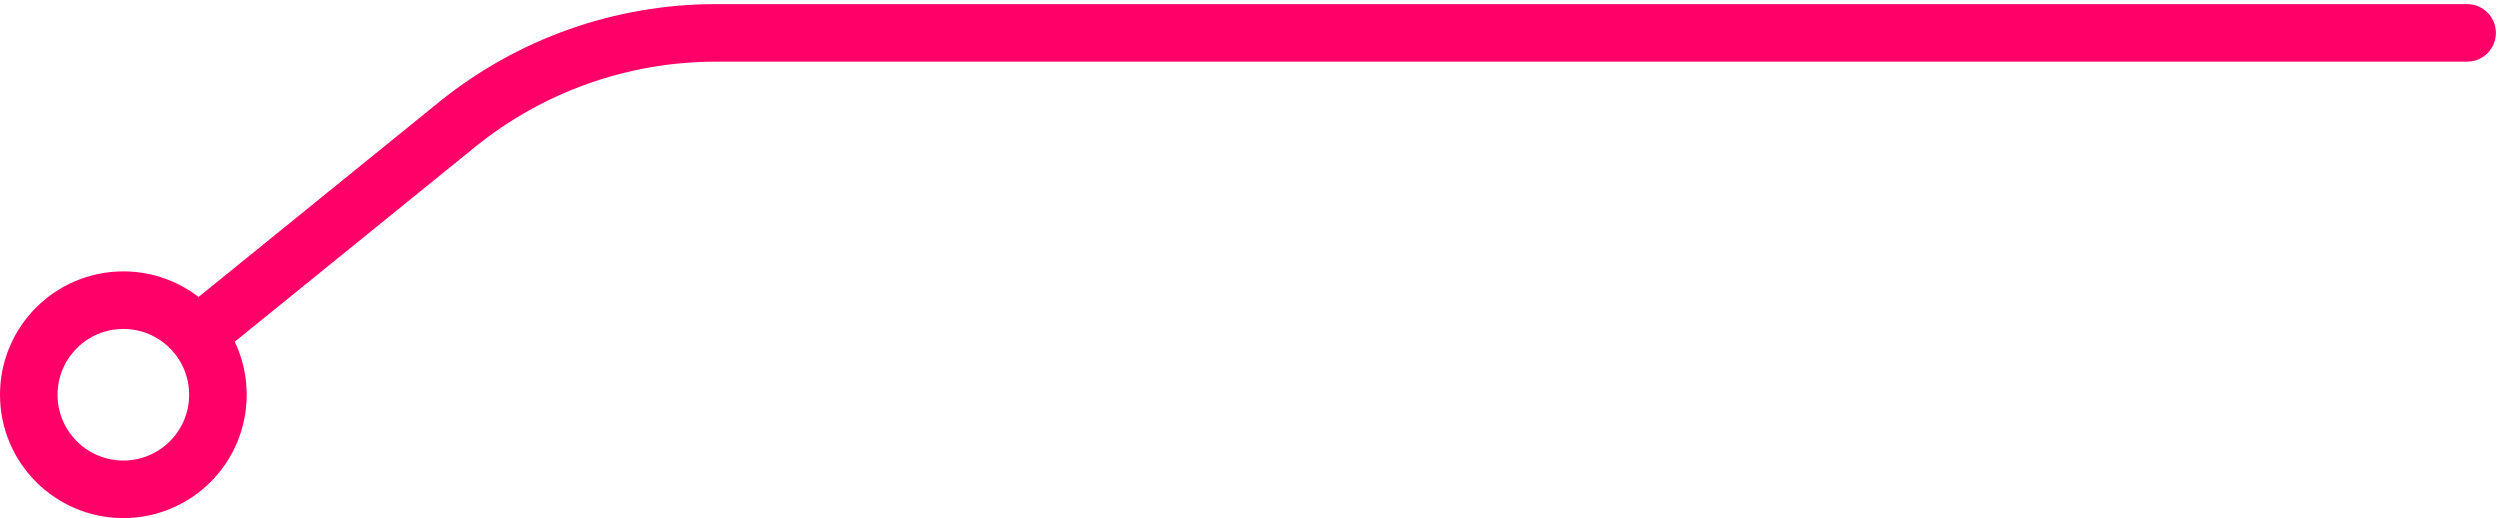
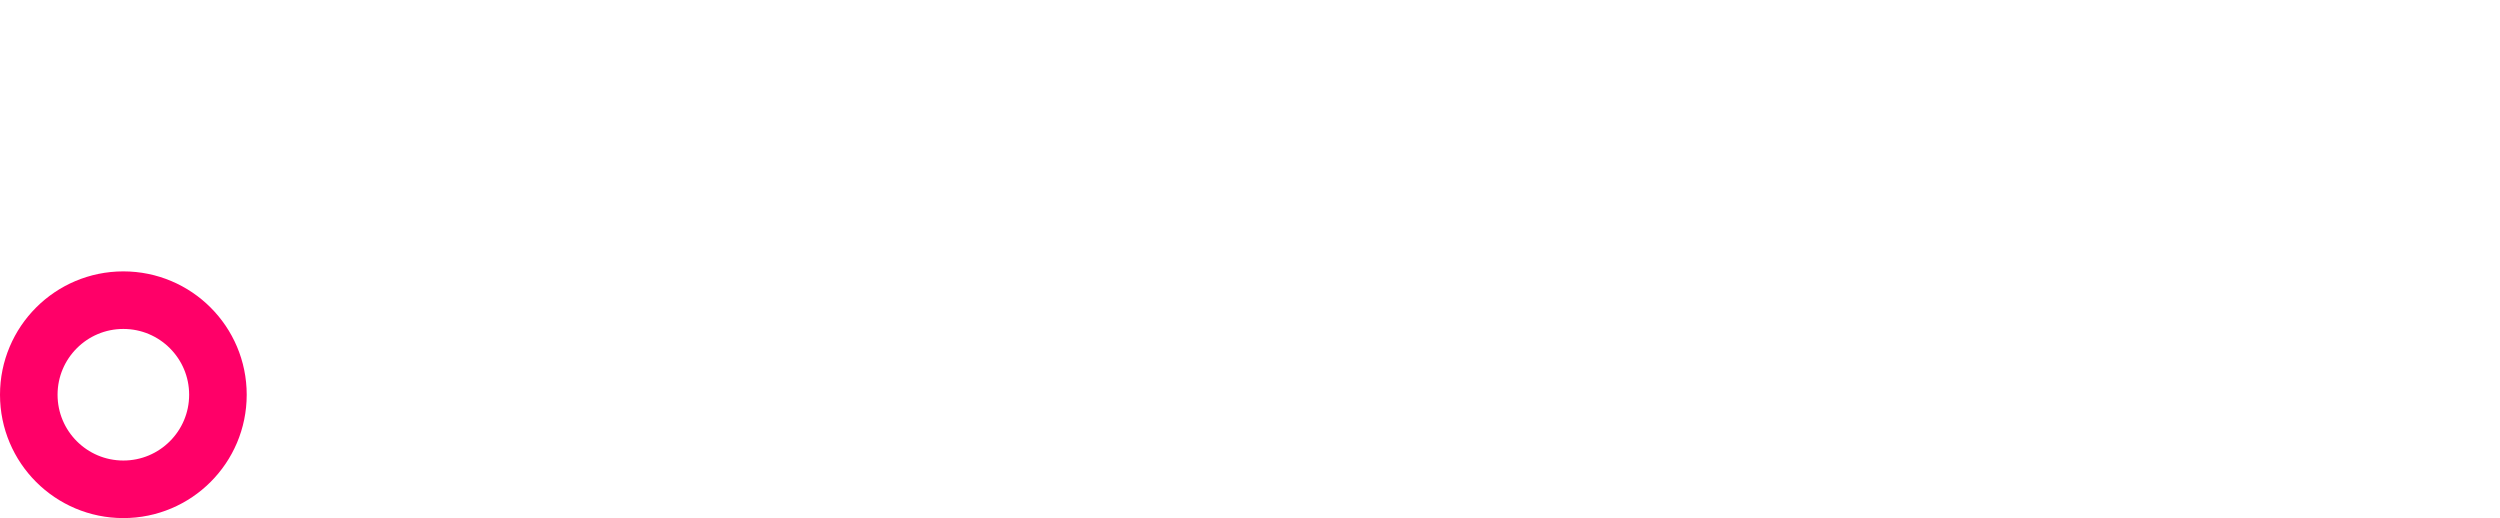
<svg xmlns="http://www.w3.org/2000/svg" width="304" height="63" viewBox="0 0 304 63" fill="none">
-   <path d="M300 7.5C301.933 7.5 303.5 5.933 303.5 4C303.5 2.067 301.933 0.5 300 0.5V7.5ZM55.566 15.153L57.769 17.872L55.566 15.153ZM300 0.5H87.044V7.5H300V0.5ZM53.362 12.433L19.613 39.781L24.02 45.219L57.769 17.872L53.362 12.433ZM87.044 0.5C74.781 0.5 62.89 4.713 53.362 12.433L57.769 17.872C66.05 11.162 76.386 7.5 87.044 7.5V0.5Z" fill="#FF0068" />
  <circle r="11.5" transform="matrix(1 0 0 -1 15 48)" stroke="#FF0068" stroke-width="7" />
</svg>